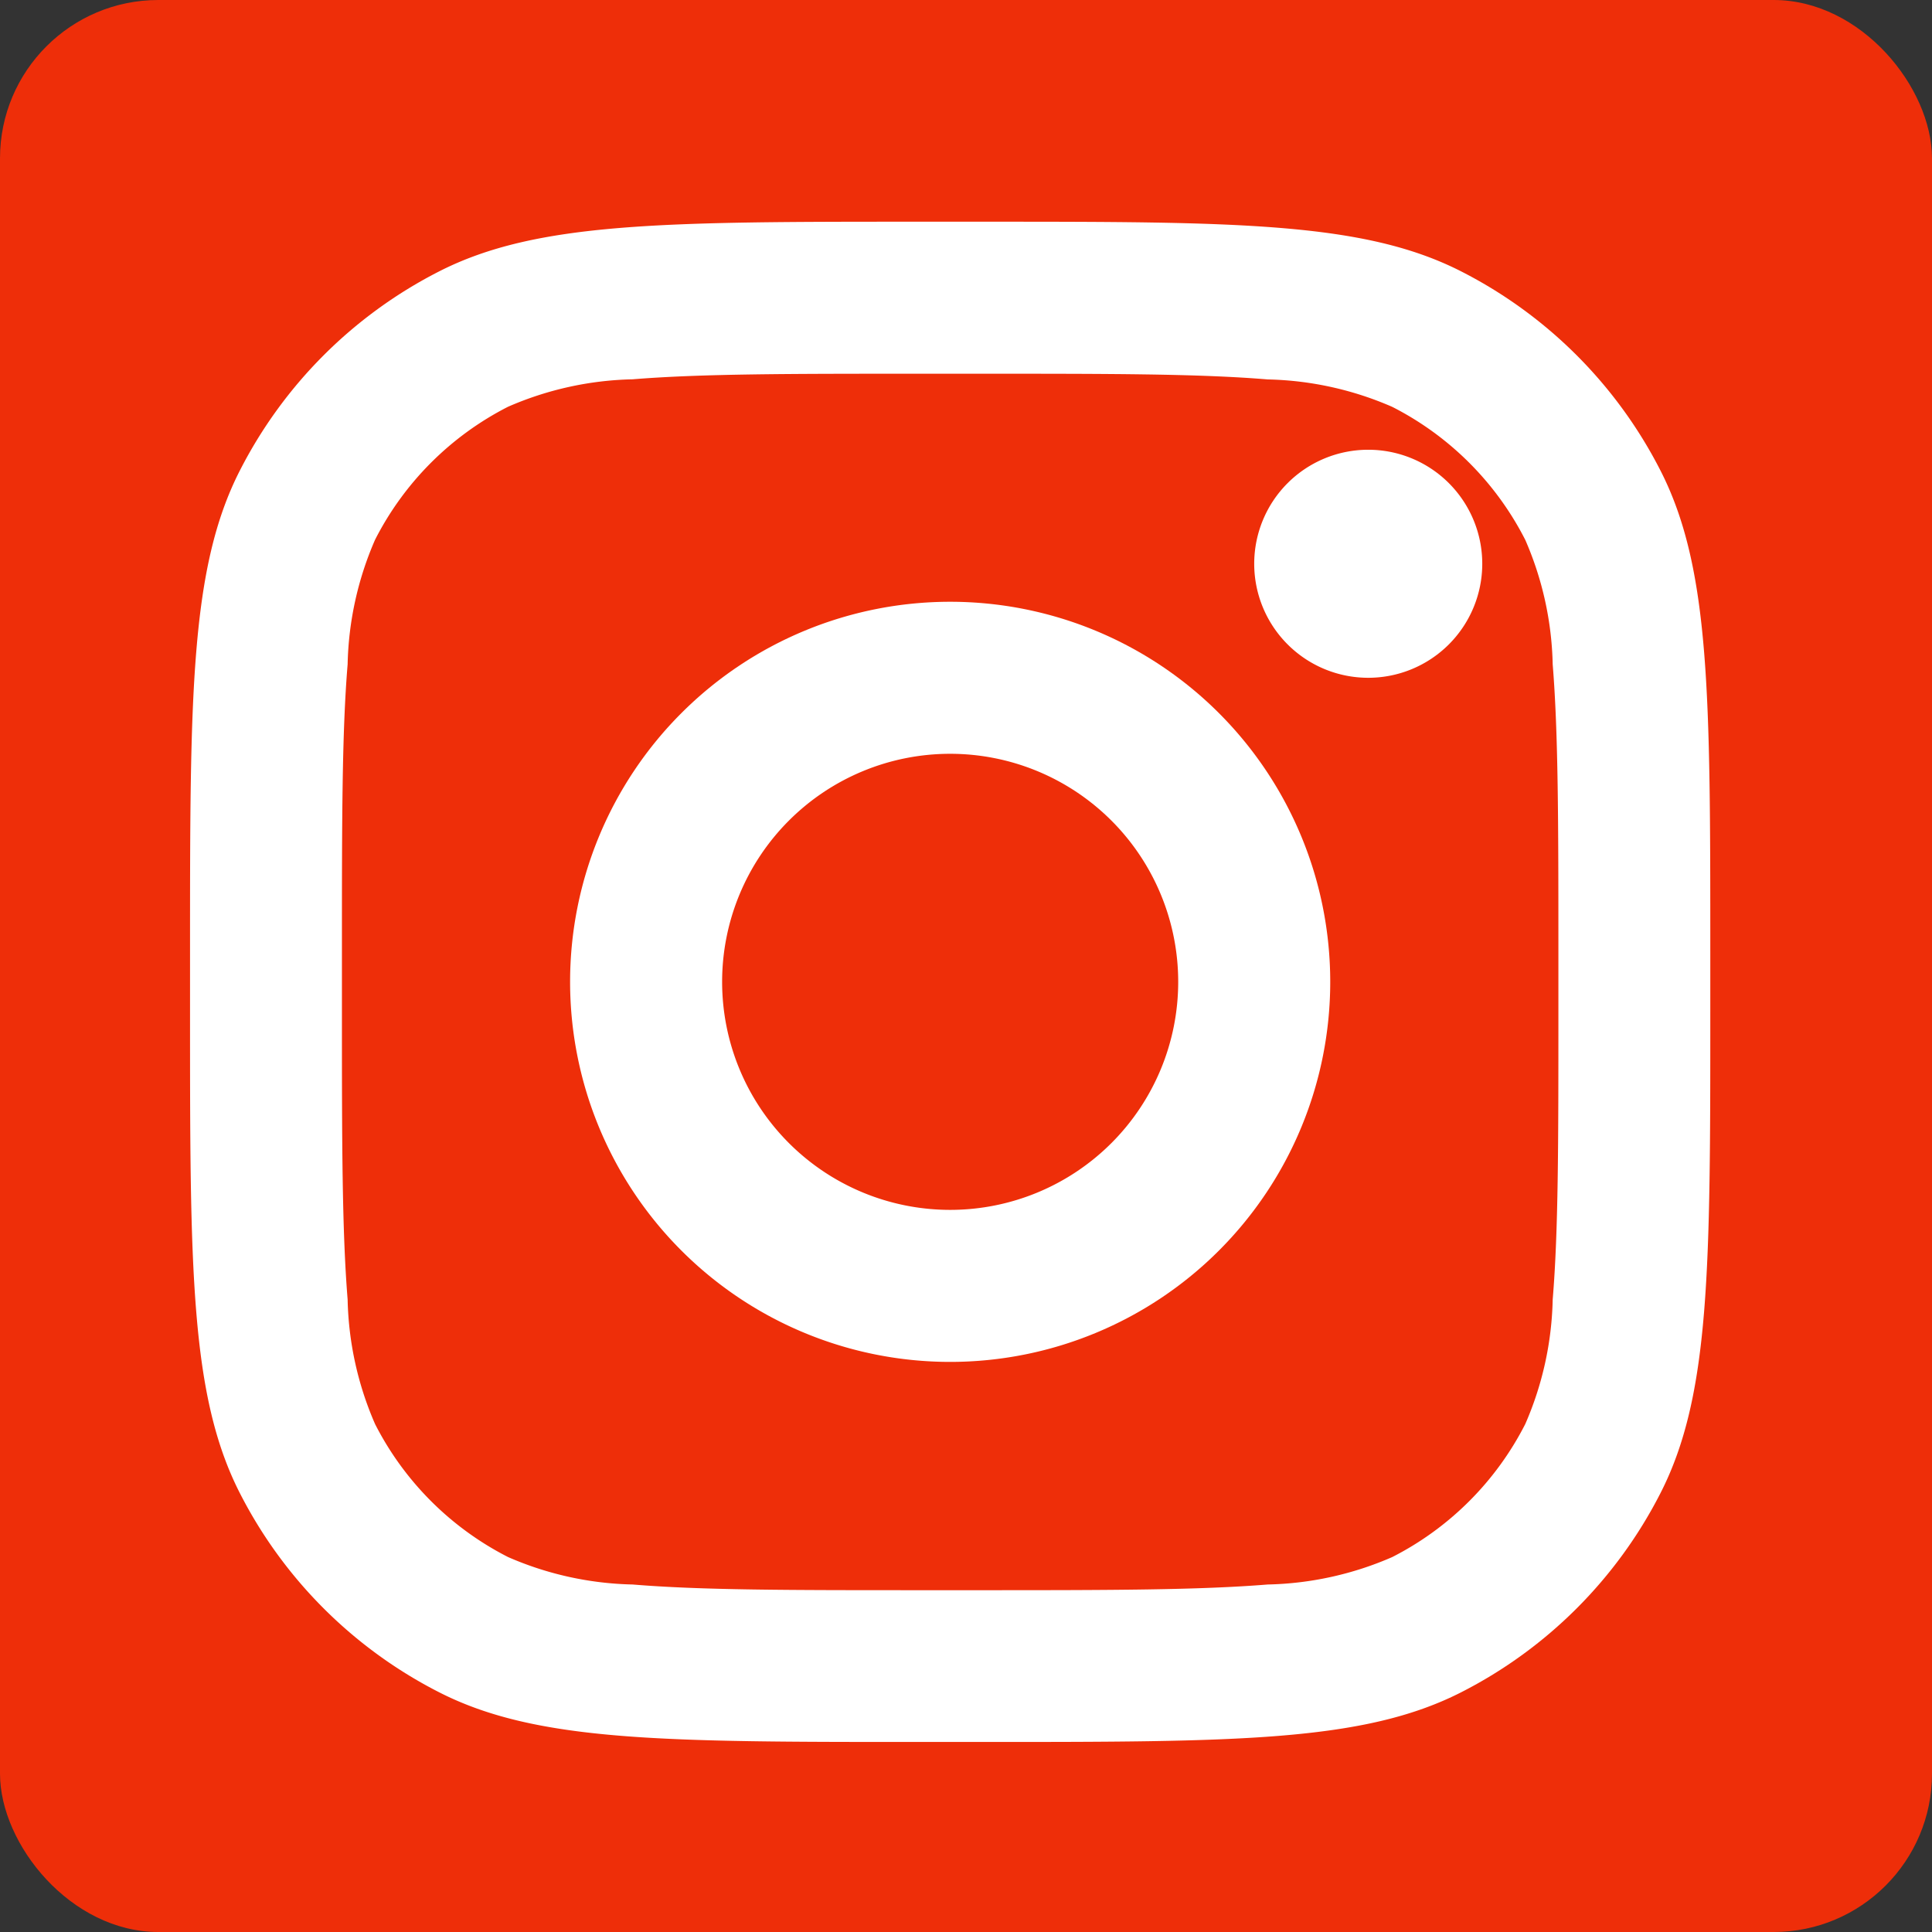
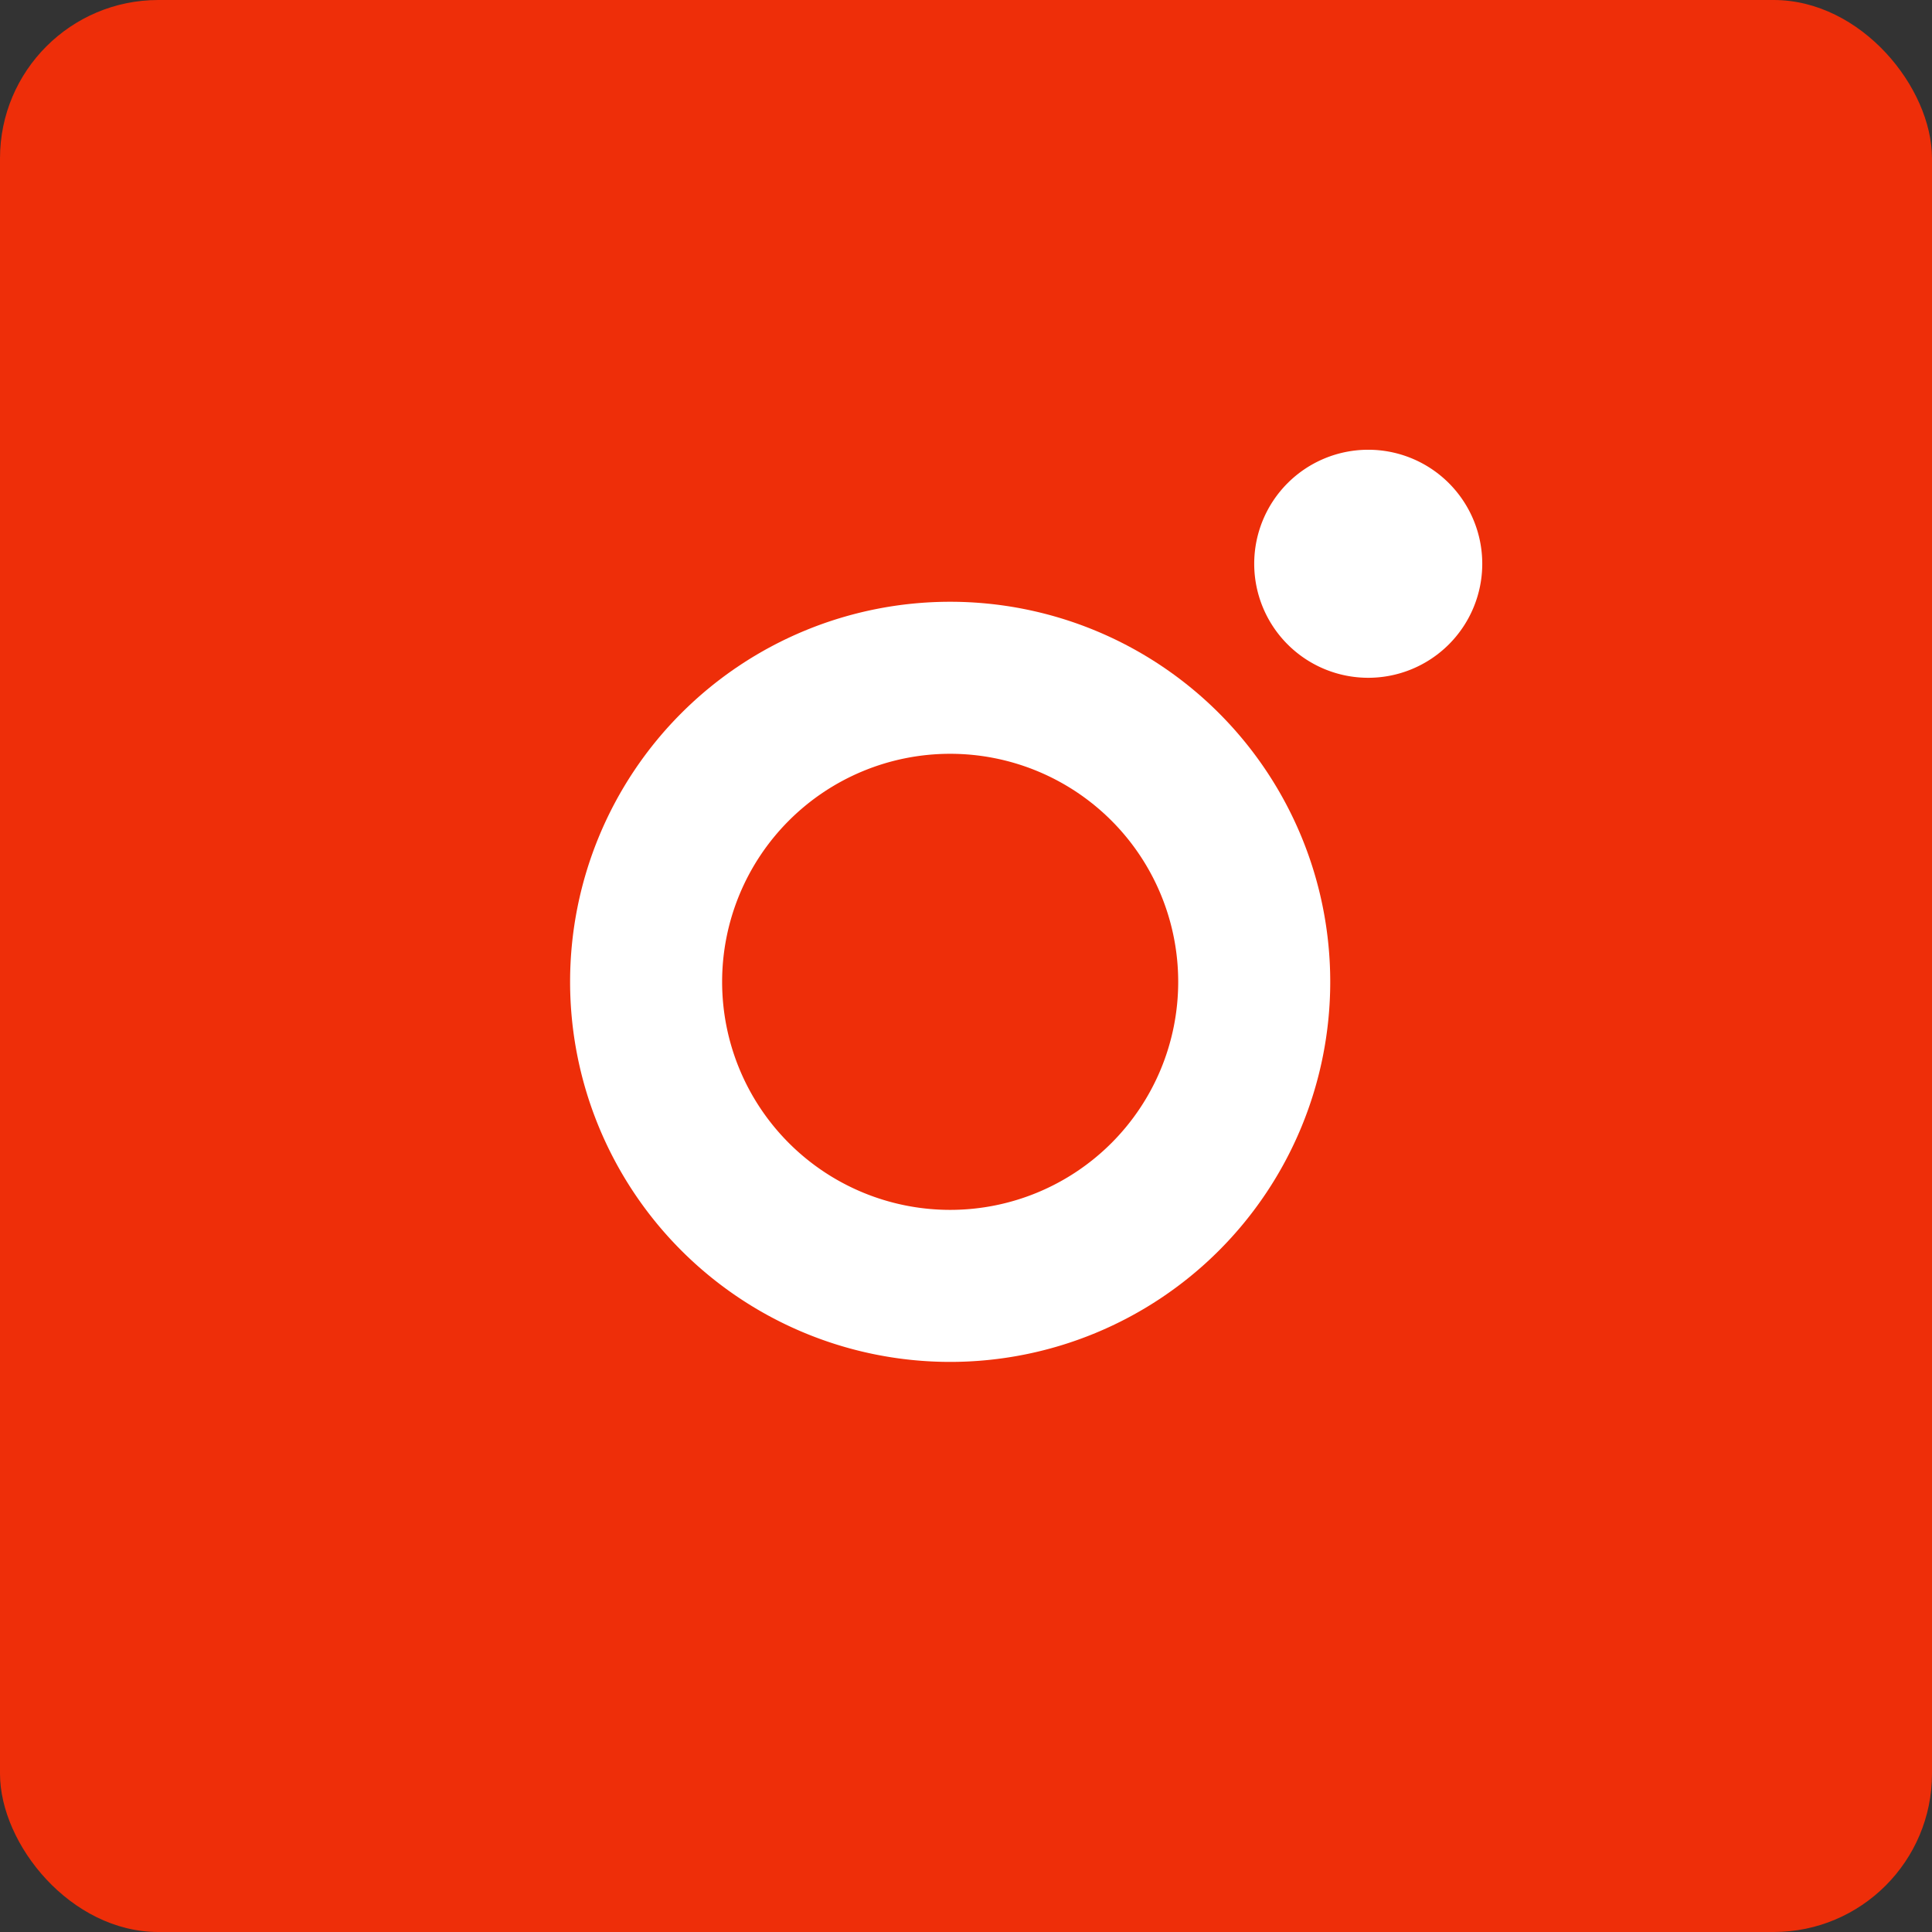
<svg xmlns="http://www.w3.org/2000/svg" width="61" height="61" viewBox="0 0 61 61">
  <rect x="0" y="0" width="61" height="61" fill="#333333" stroke="none" />
  <g id="Instagram-icon" transform="translate(22388 -6880)">
    <rect id="Rectangle_61686" data-name="Rectangle 61686" width="61" height="61" rx="5" transform="translate(-22388 6880)" fill="#ee2e09" />
    <g id="Group_177929" data-name="Group 177929" transform="translate(-23794 -1430)">
      <g id="Group_177926" data-name="Group 177926" transform="translate(-21 -80)">
        <path id="Path_140526" data-name="Path 140526" d="M27.2,12.6A3.6,3.6,0,1,1,23.6,9,3.6,3.6,0,0,1,27.2,12.6Z" transform="translate(1446.6 8395.2)" fill="#fff" />
-         <path id="Path_140527" data-name="Path 140527" d="M23,35A12,12,0,1,0,11,23,12,12,0,0,0,23,35Zm0-4.8A7.2,7.2,0,1,0,15.8,23,7.2,7.2,0,0,0,23,30.2Z" transform="translate(1434 8398)" fill="#fff" fill-rule="evenodd" />
-         <path id="Path_140528" data-name="Path 140528" d="M6,29.04c0-8.065,0-12.1,1.57-15.177A14.4,14.4,0,0,1,13.863,7.57C16.943,6,20.975,6,29.04,6h1.92c8.065,0,12.1,0,15.177,1.57a14.4,14.4,0,0,1,6.293,6.293C54,16.943,54,20.975,54,29.04v1.92c0,8.065,0,12.1-1.57,15.177a14.4,14.4,0,0,1-6.293,6.293C43.057,54,39.025,54,30.96,54H29.04c-8.065,0-12.1,0-15.177-1.57A14.4,14.4,0,0,1,7.57,46.137C6,43.057,6,39.025,6,30.96ZM29.04,10.8h1.92c4.112,0,6.906,0,9.067.18a10.36,10.36,0,0,1,3.931.866,9.6,9.6,0,0,1,4.2,4.2,10.357,10.357,0,0,1,.866,3.931c.176,2.16.18,4.955.18,9.067v1.92c0,4.112,0,6.906-.18,9.067a10.357,10.357,0,0,1-.866,3.931,9.6,9.6,0,0,1-4.2,4.2,10.357,10.357,0,0,1-3.931.866c-2.16.176-4.955.18-9.067.18H29.04c-4.112,0-6.906,0-9.067-.18a10.357,10.357,0,0,1-3.931-.866,9.6,9.6,0,0,1-4.2-4.2,10.36,10.36,0,0,1-.866-3.931c-.176-2.16-.18-4.955-.18-9.067V29.04c0-4.112,0-6.906.18-9.067a10.36,10.36,0,0,1,.866-3.931,9.6,9.6,0,0,1,4.2-4.2,10.36,10.36,0,0,1,3.931-.866C22.134,10.8,24.928,10.8,29.04,10.8Z" transform="translate(1427 8391)" fill="#fff" fill-rule="evenodd" />
+         <path id="Path_140527" data-name="Path 140527" d="M23,35A12,12,0,1,0,11,23,12,12,0,0,0,23,35Zm0-4.8A7.2,7.2,0,1,0,15.8,23,7.2,7.2,0,0,0,23,30.2" transform="translate(1434 8398)" fill="#fff" fill-rule="evenodd" />
      </g>
    </g>
  </g>
</svg>